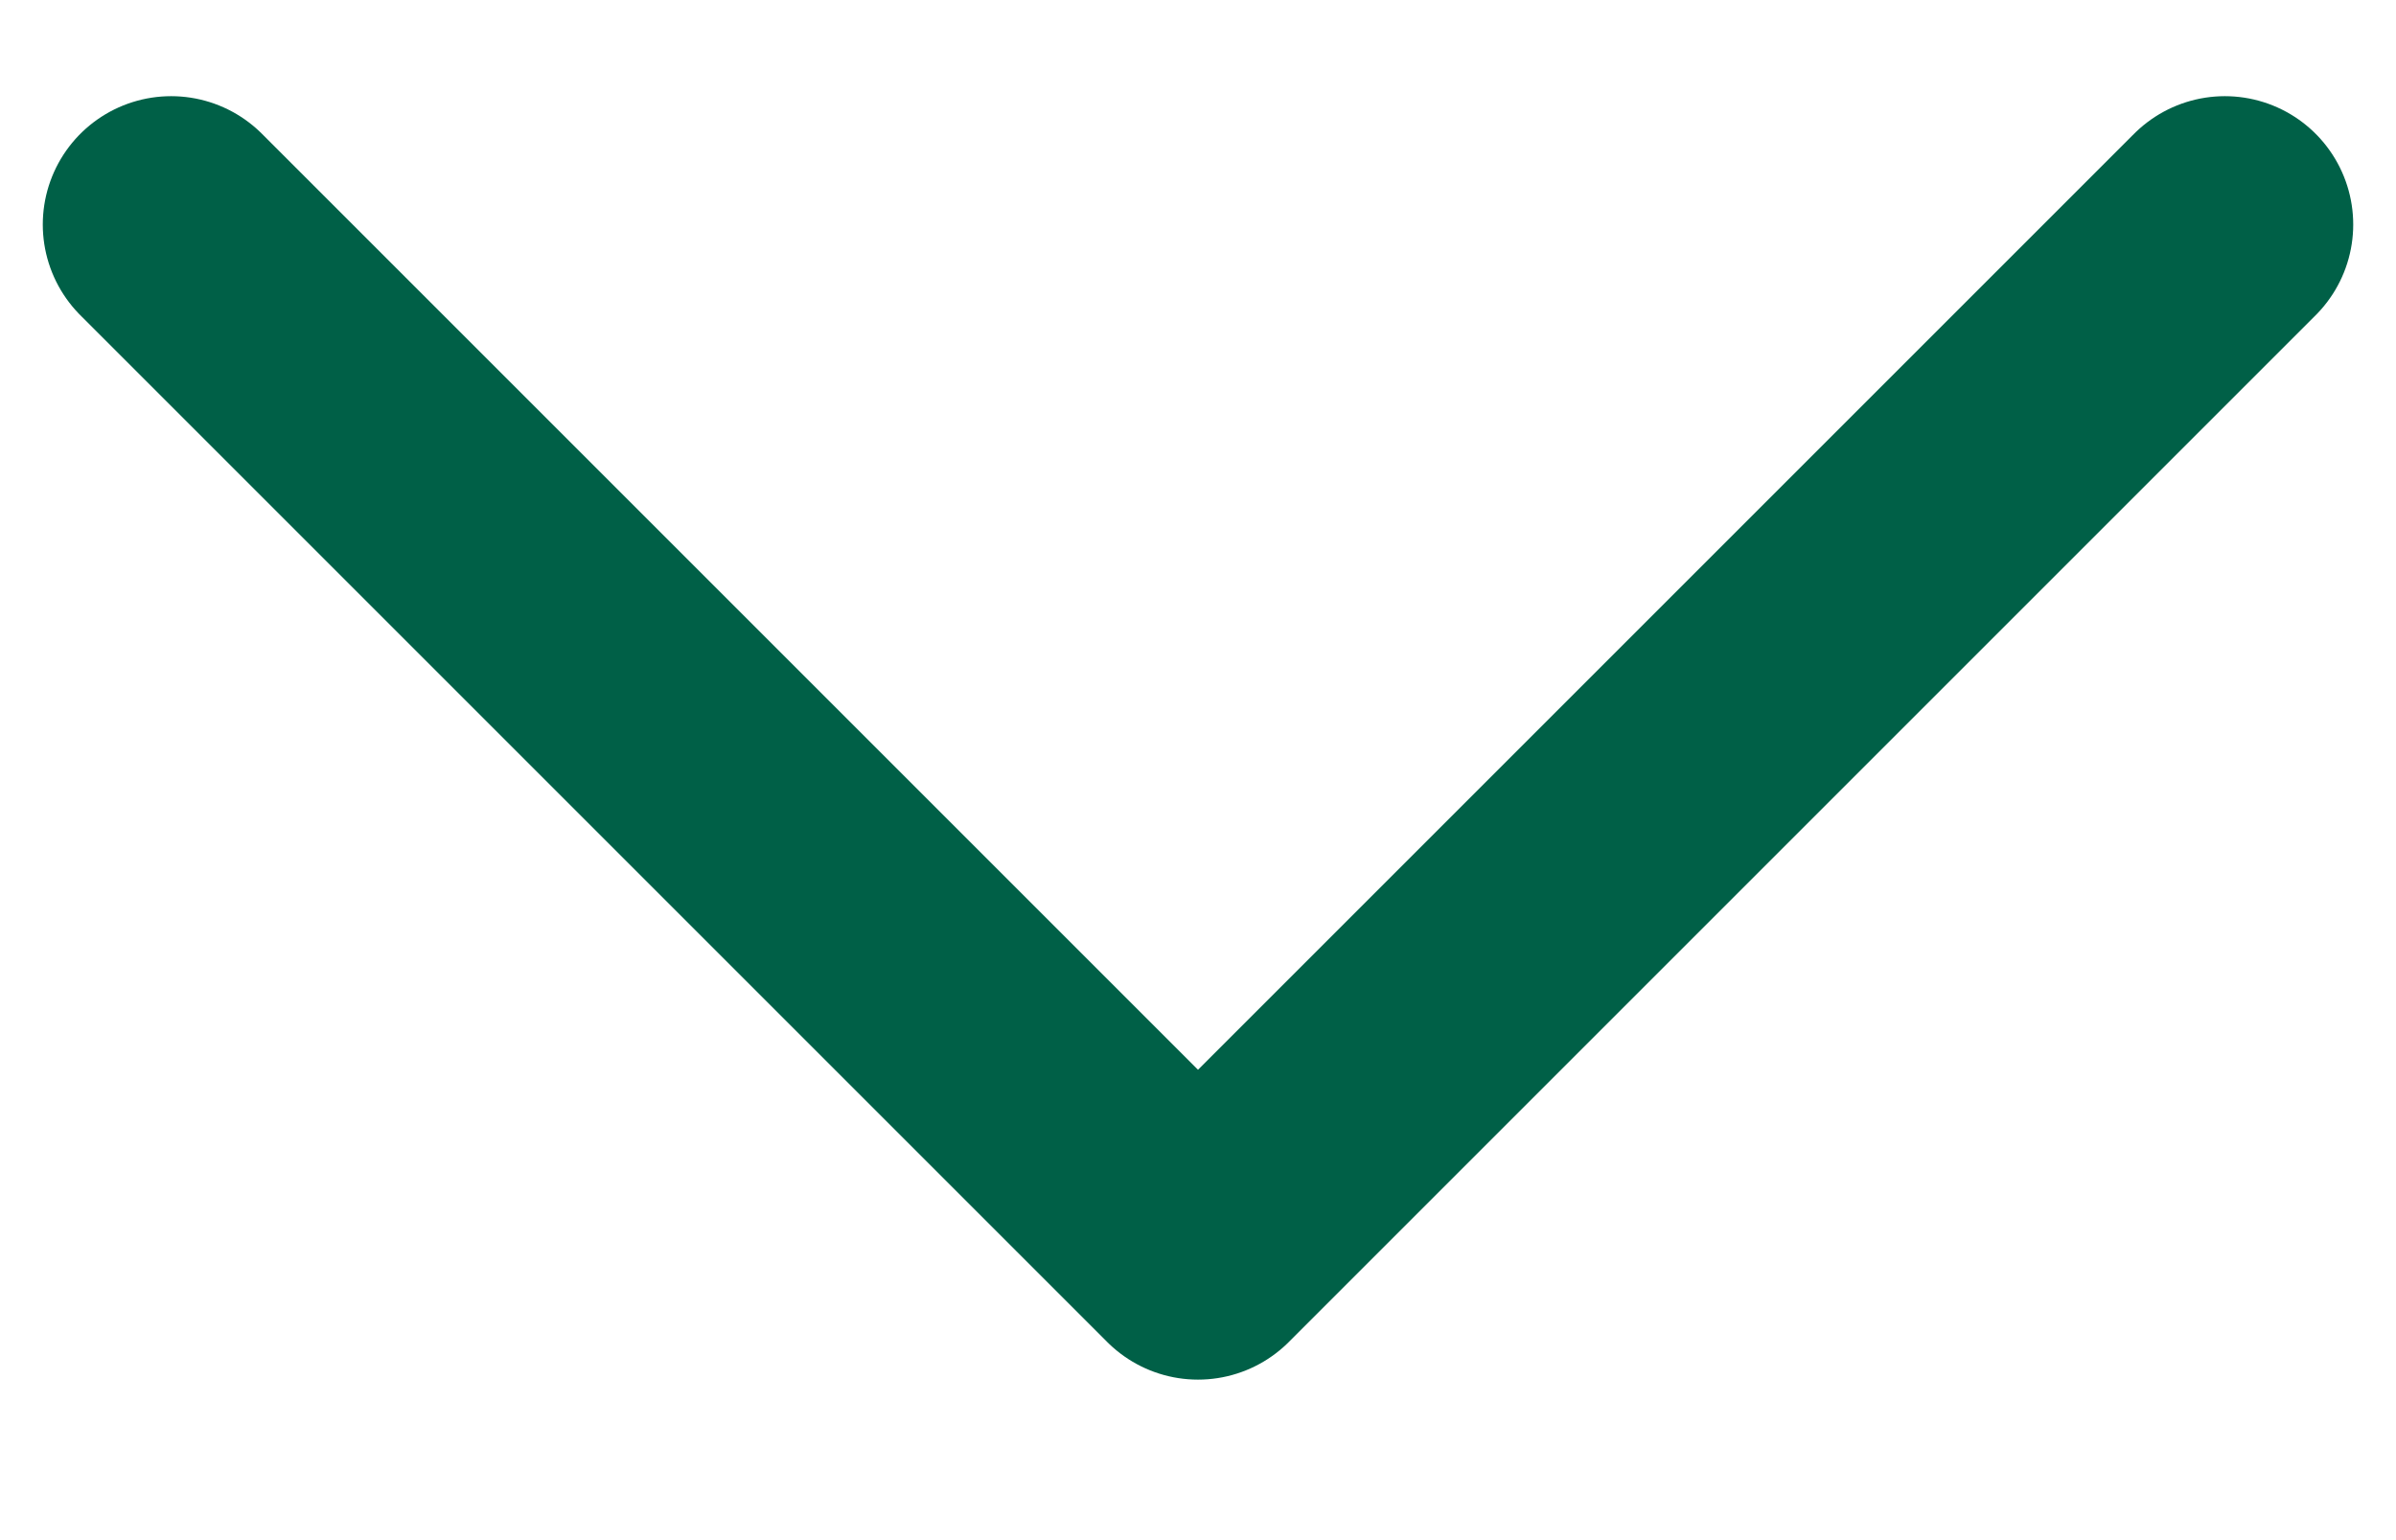
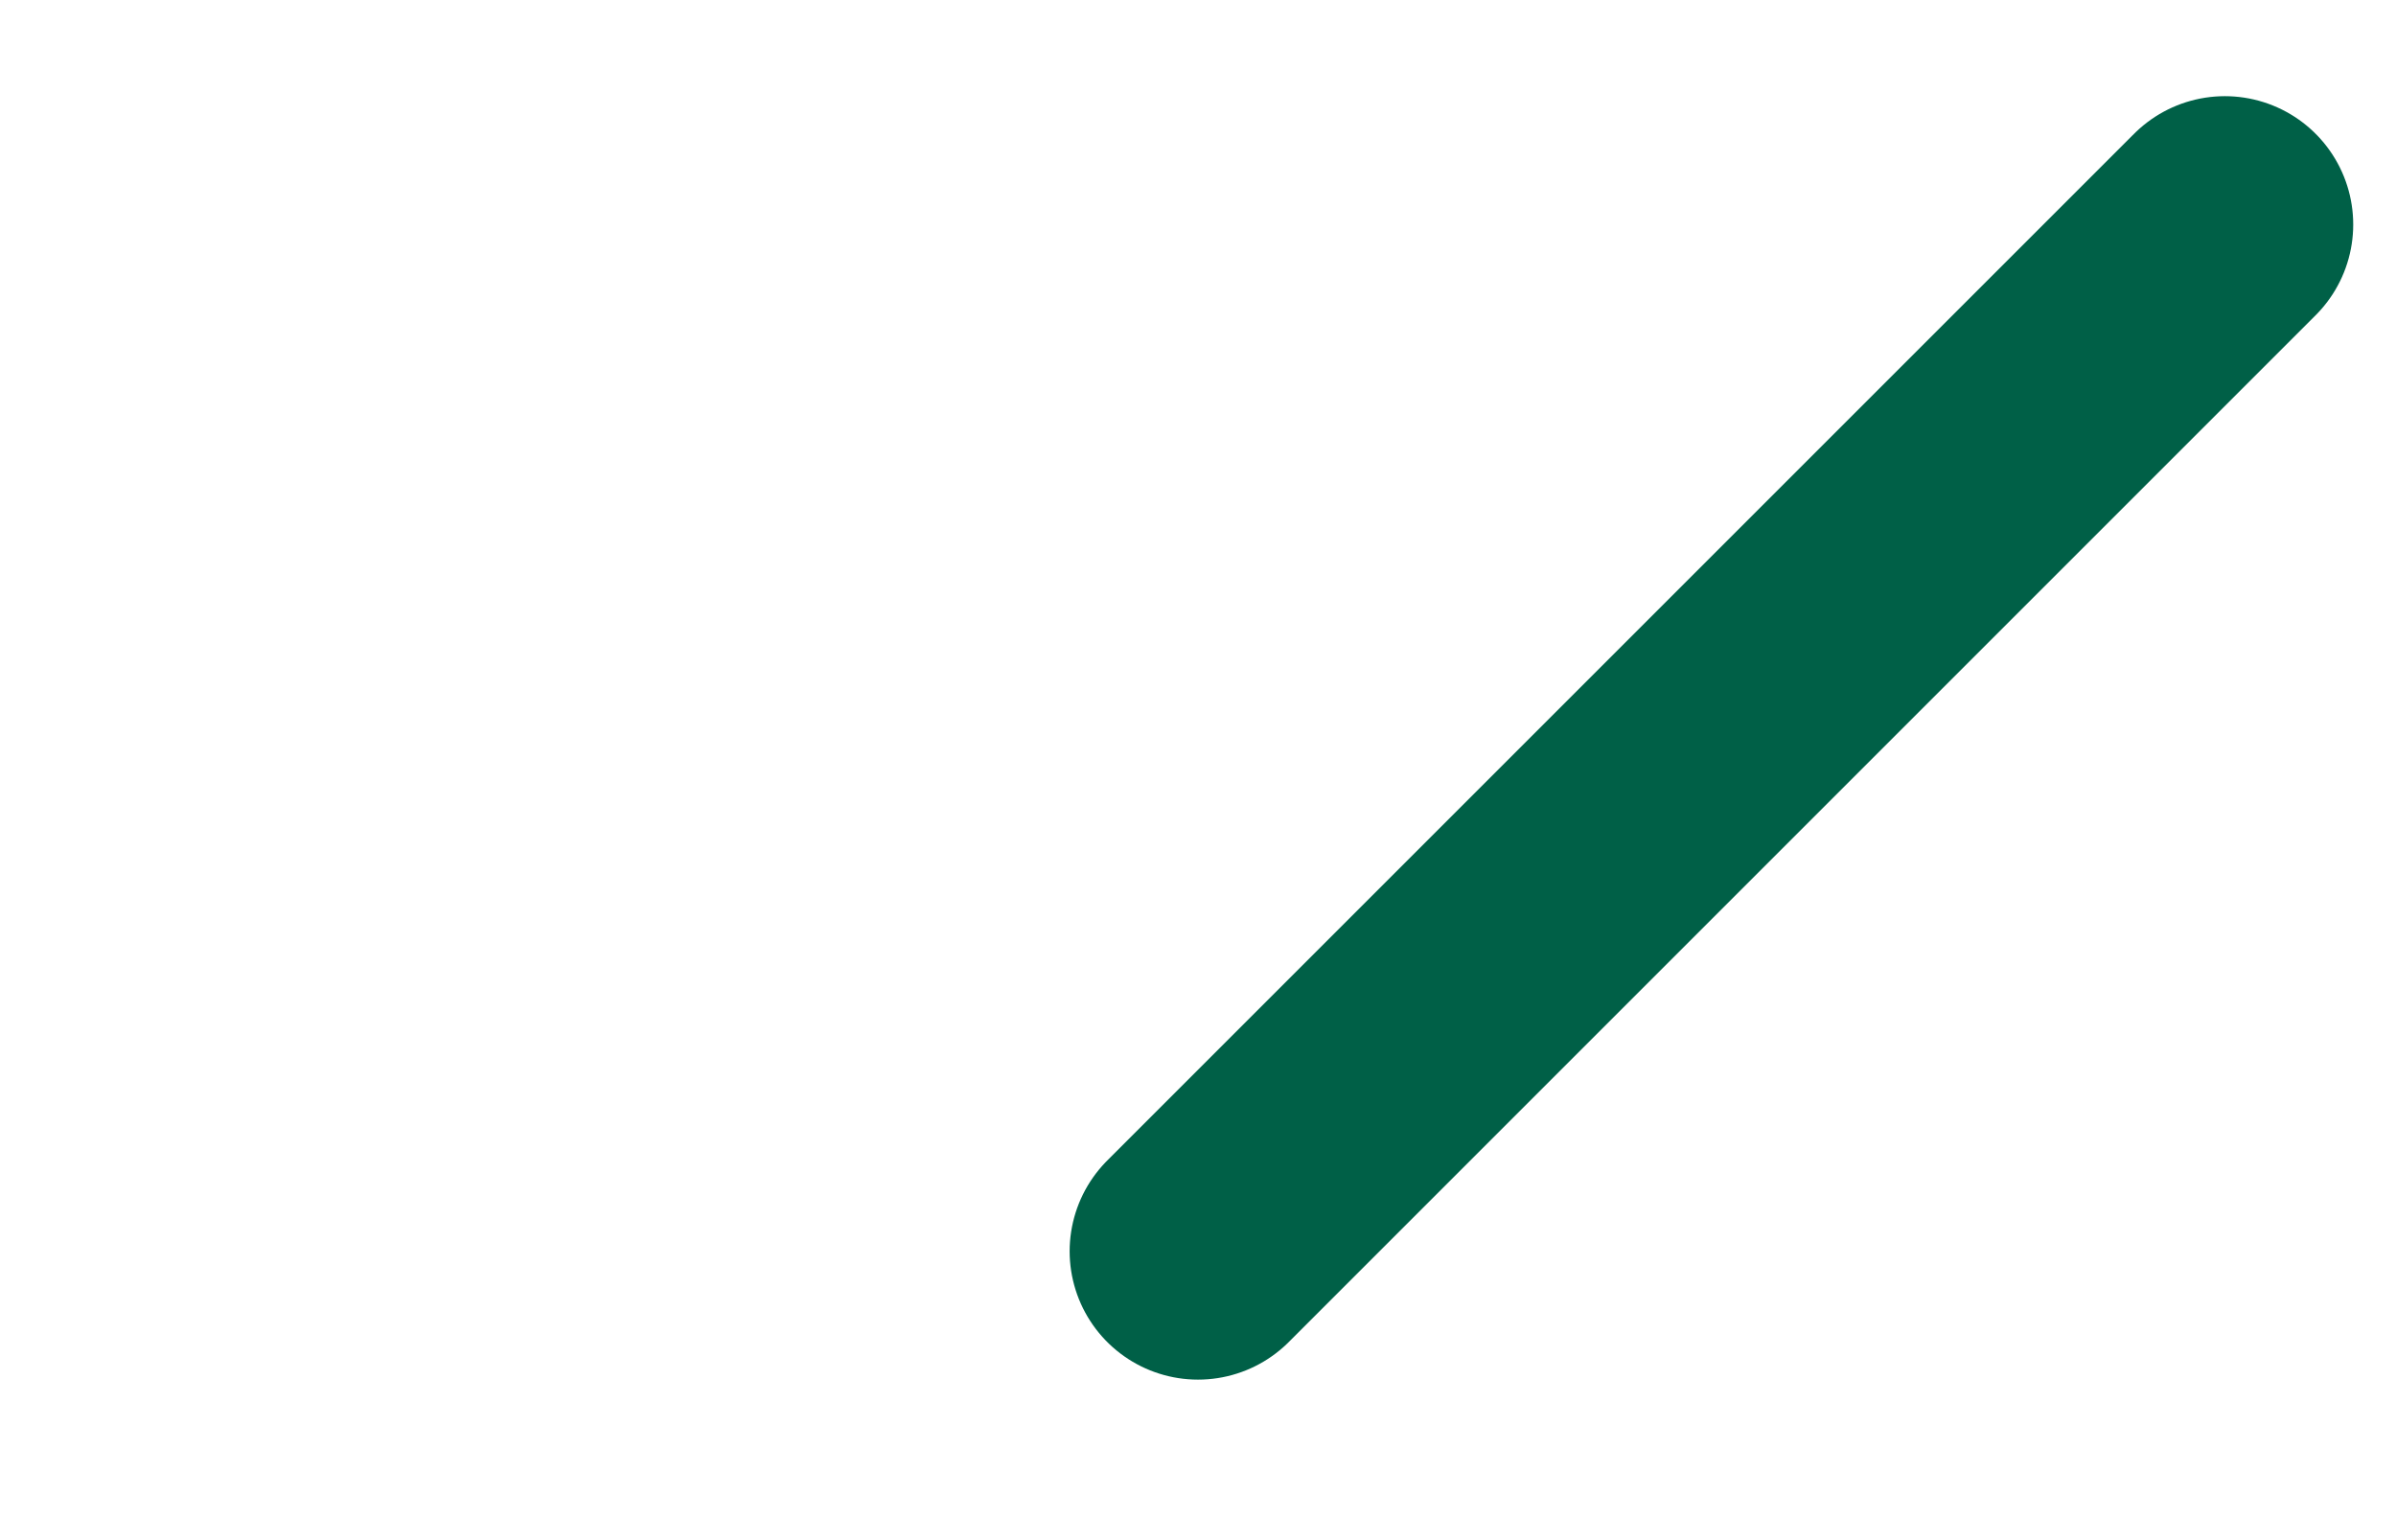
<svg xmlns="http://www.w3.org/2000/svg" width="14" height="9" viewBox="0 0 14 9" fill="none">
-   <path d="M13 1.312L7 7.312L1 1.312" stroke="#006047" stroke-width="1.5" stroke-linecap="round" stroke-linejoin="round" />
+   <path d="M13 1.312L7 7.312" stroke="#006047" stroke-width="1.5" stroke-linecap="round" stroke-linejoin="round" />
</svg>